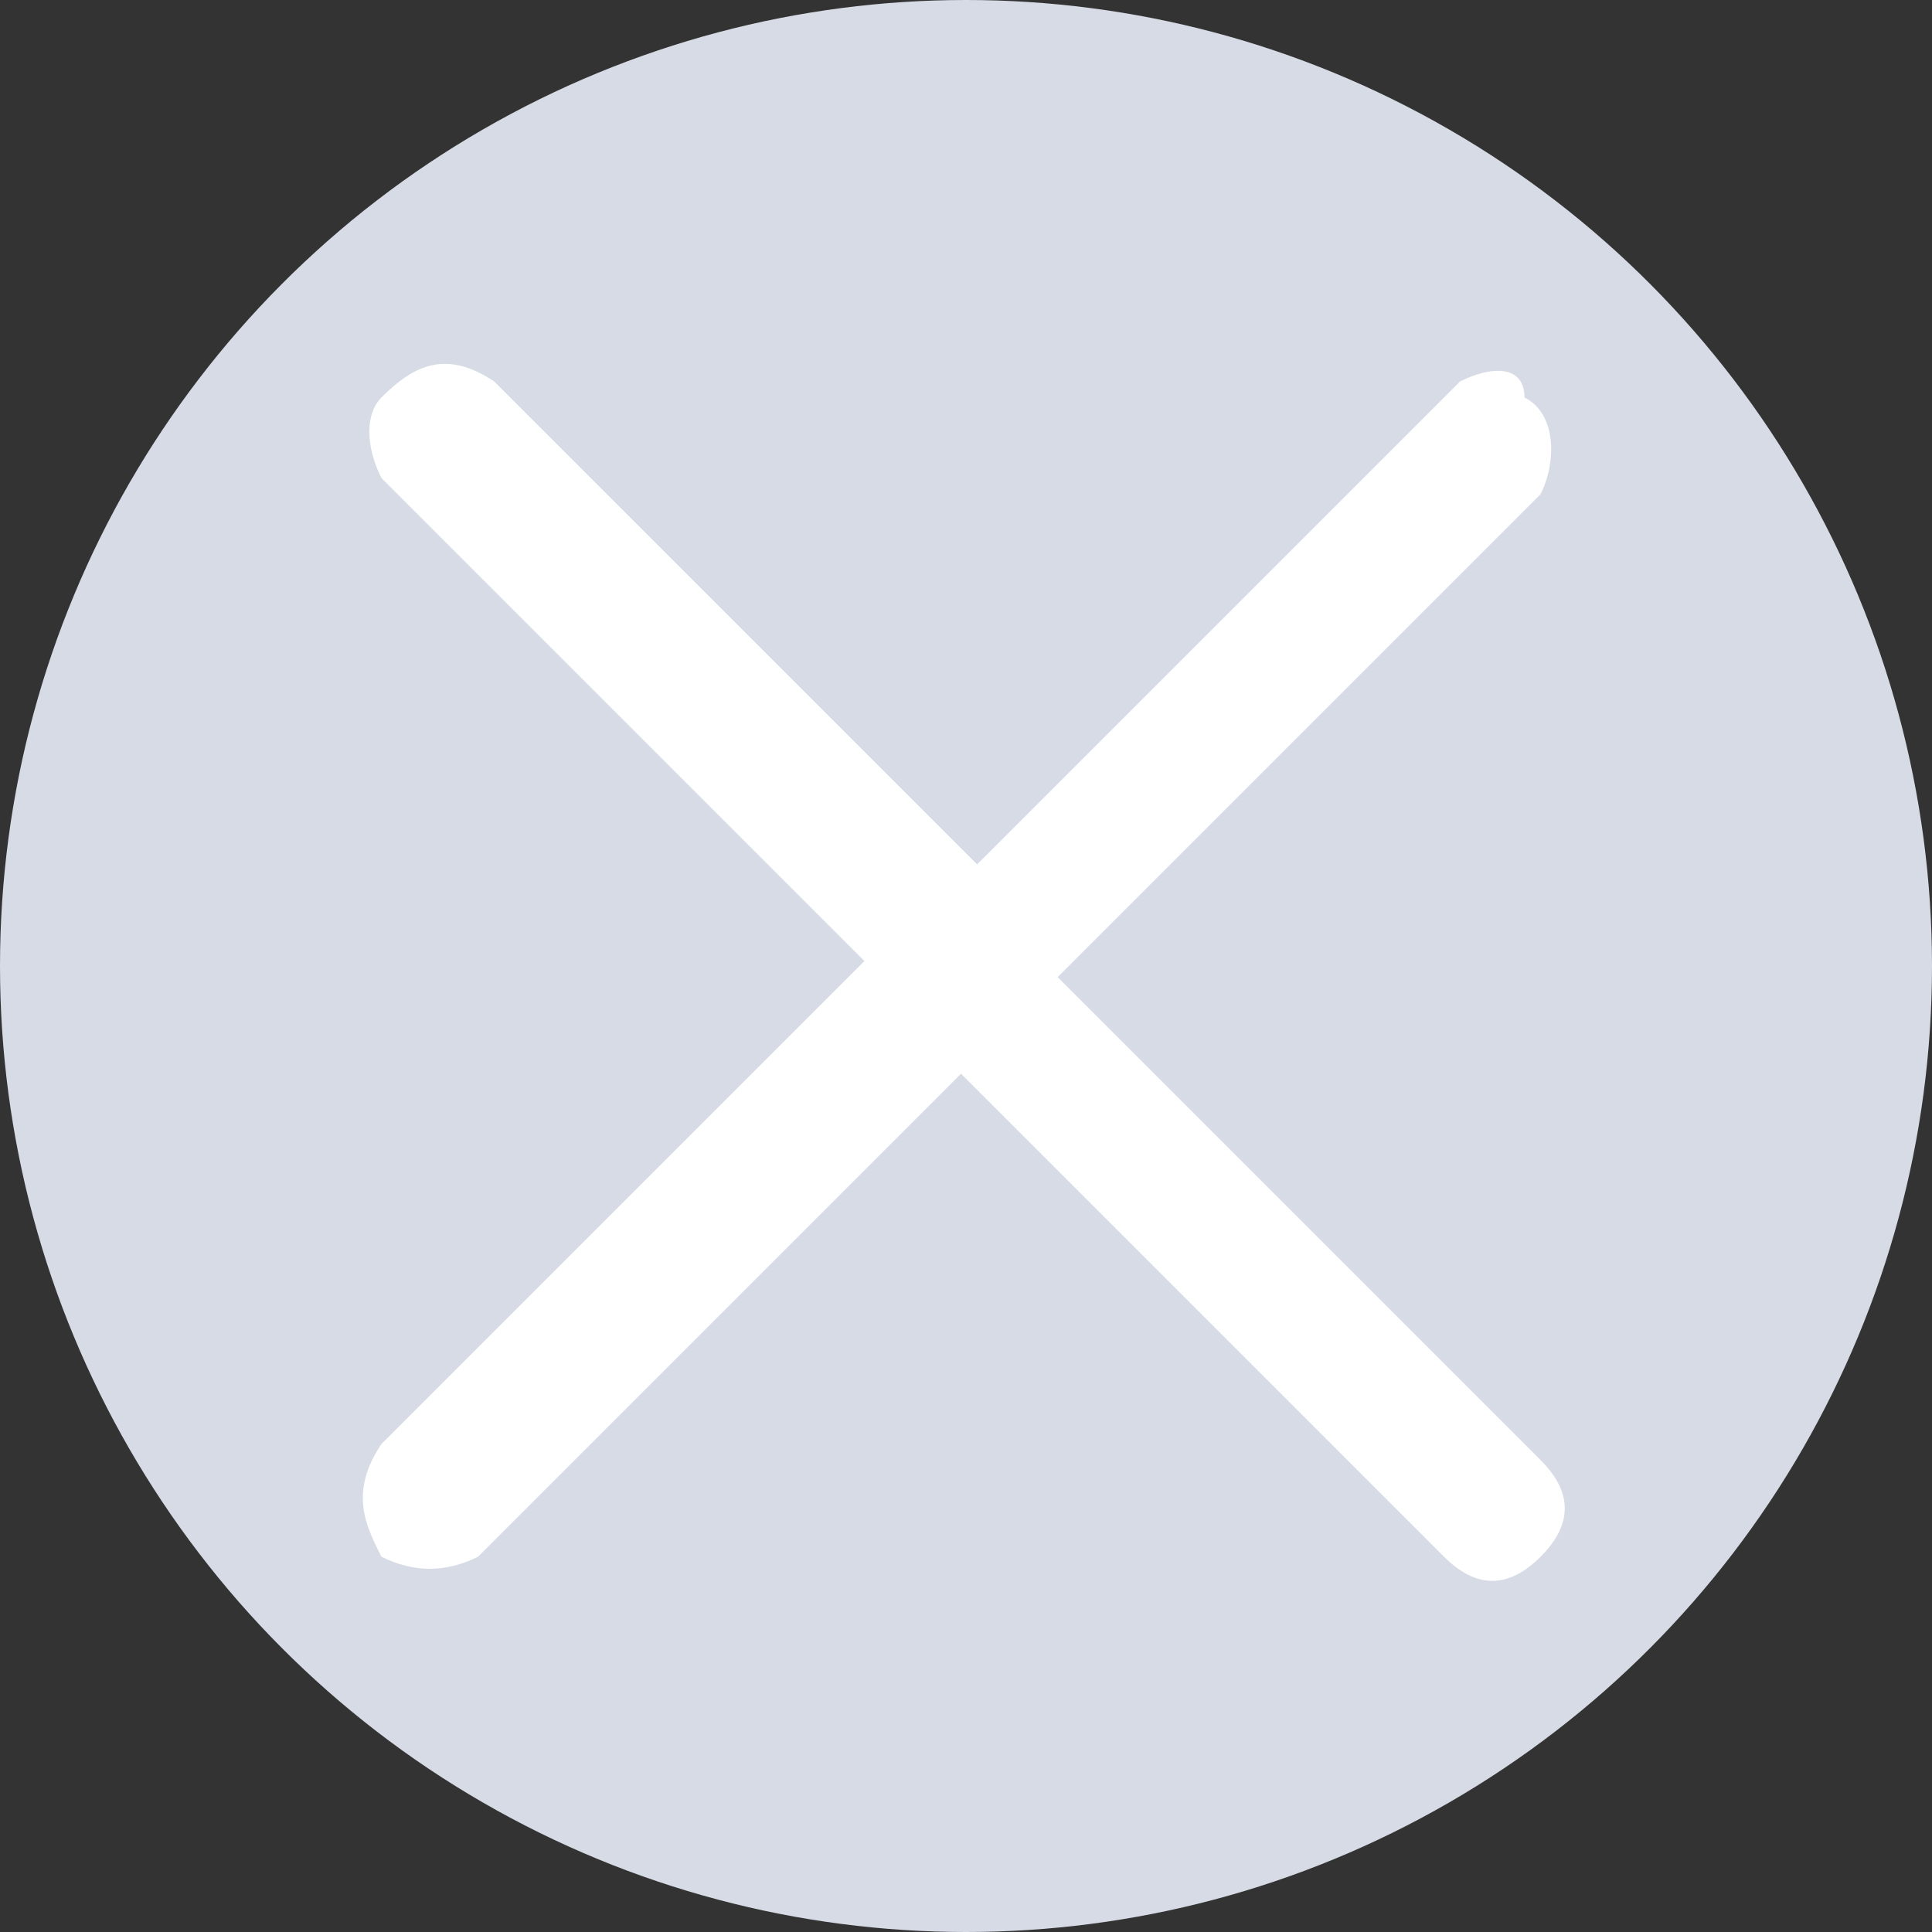
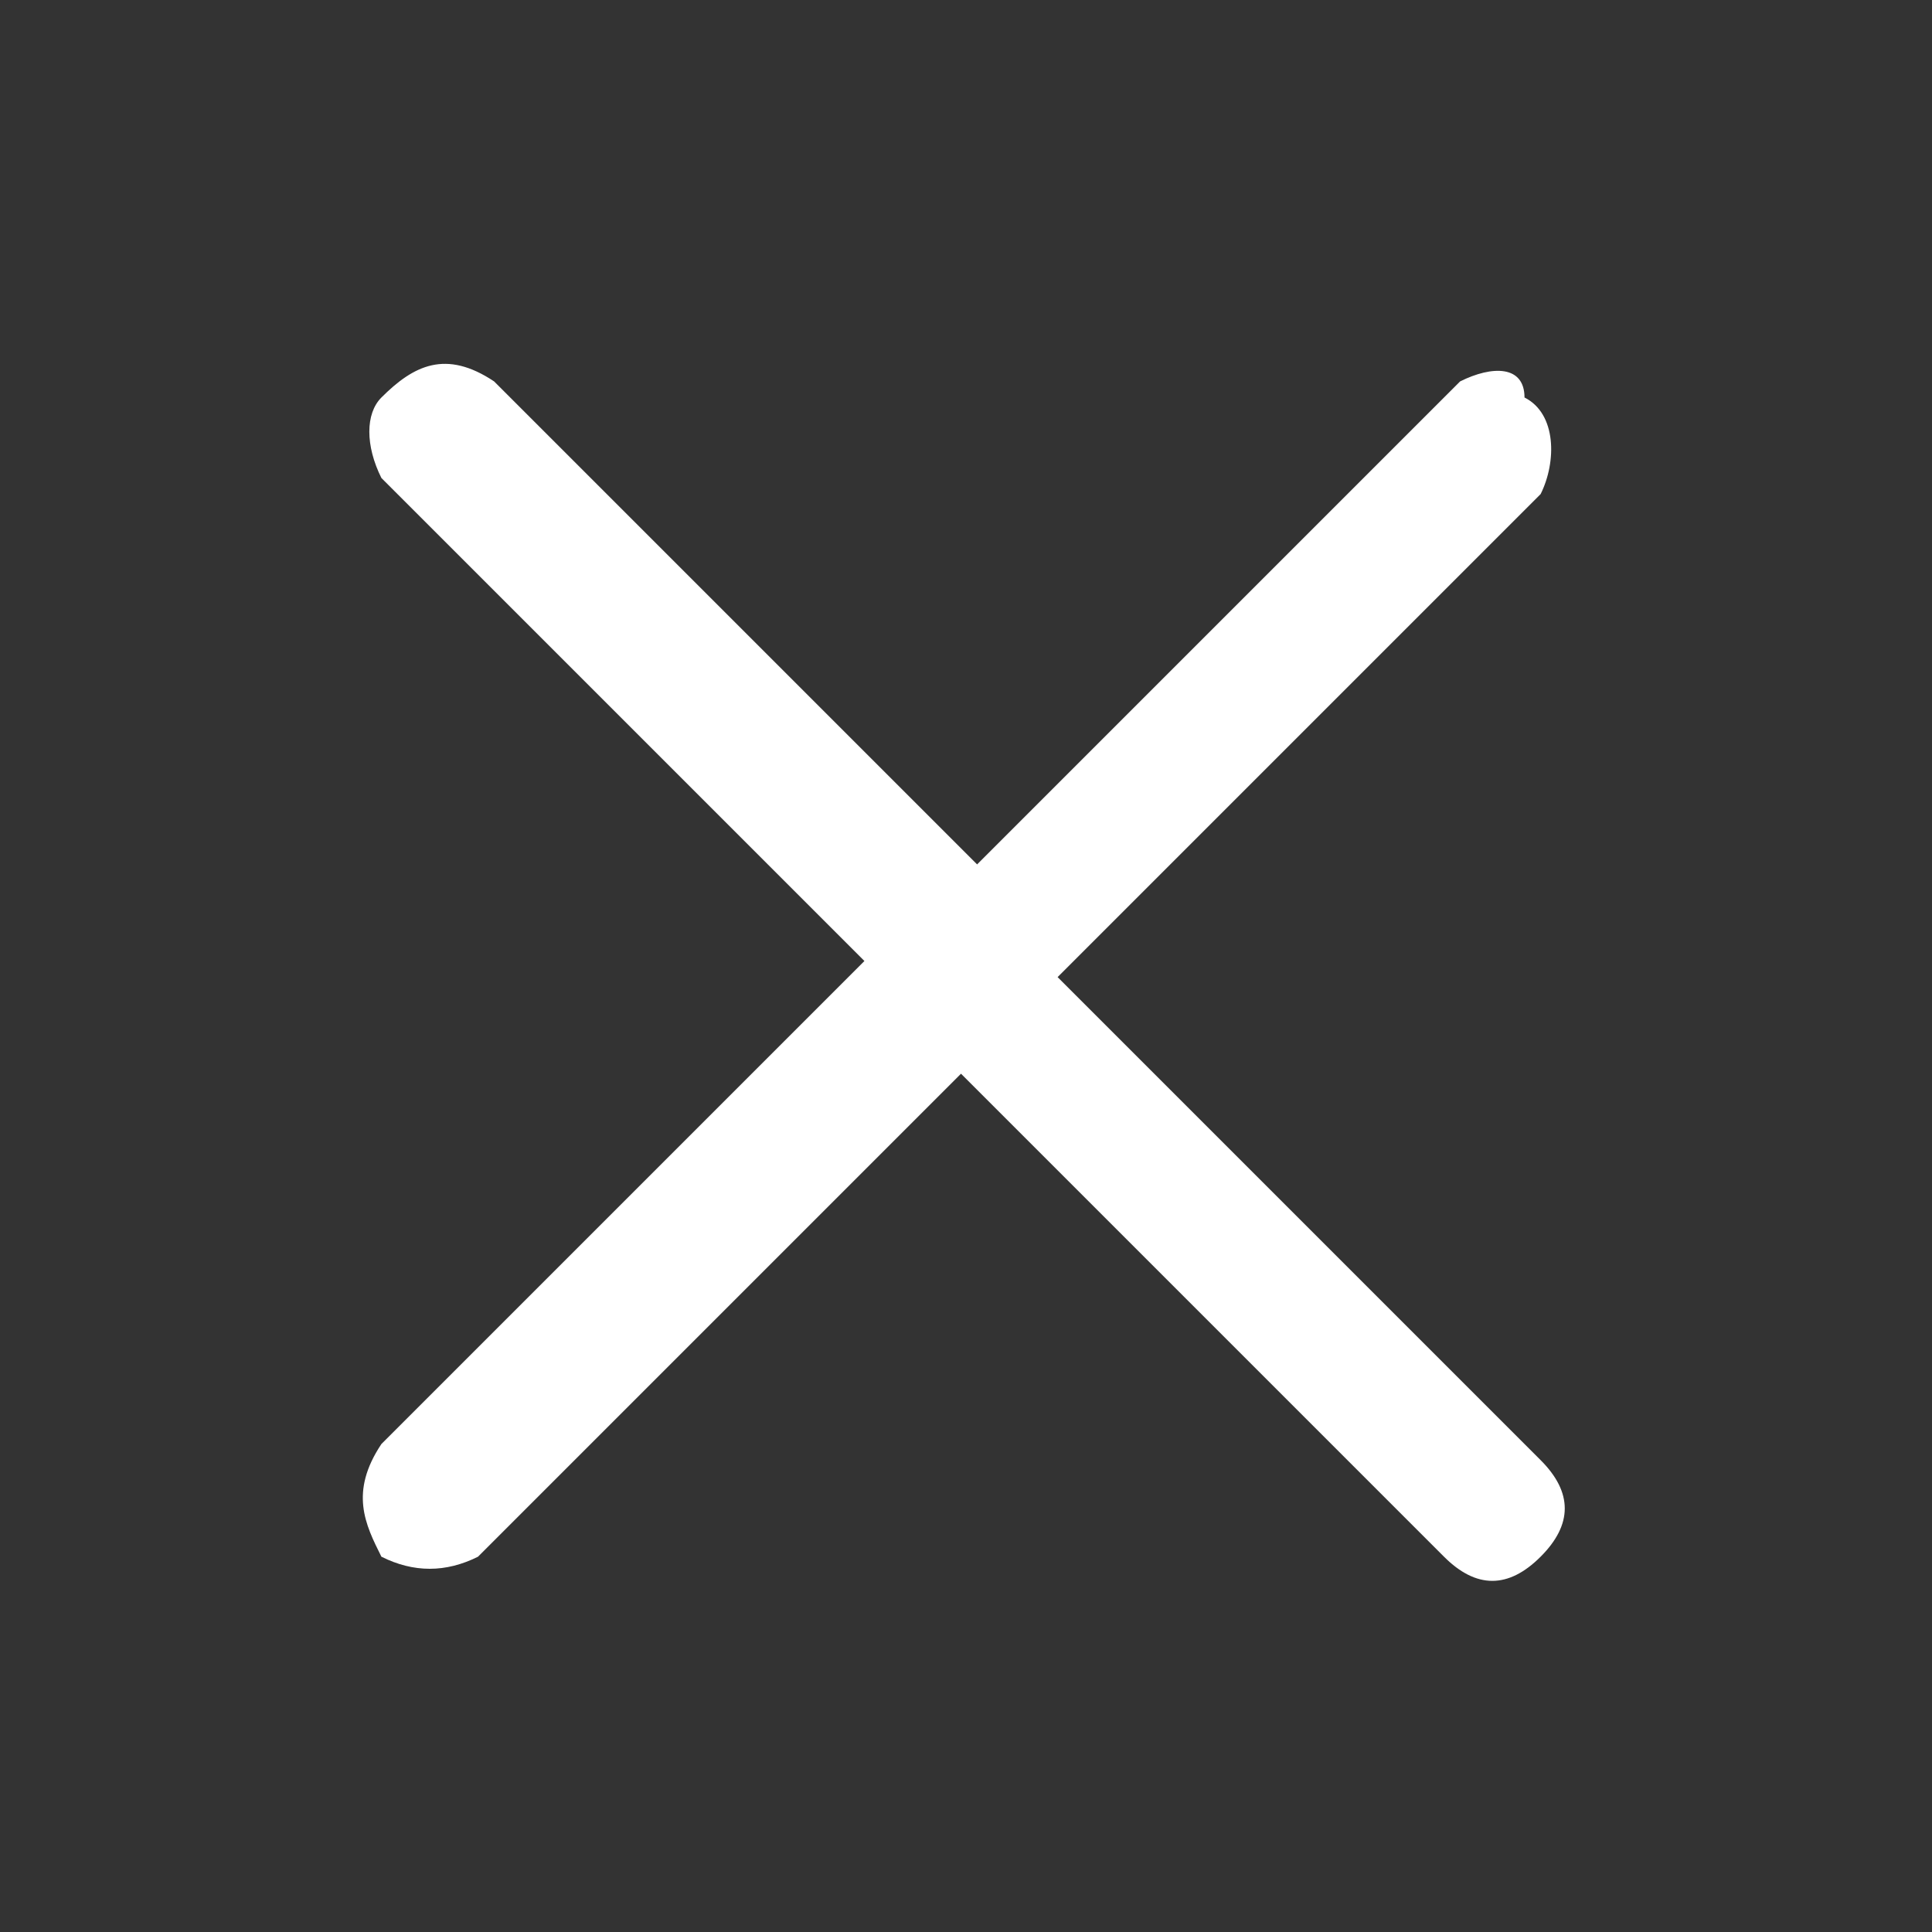
<svg xmlns="http://www.w3.org/2000/svg" version="1.1" id="ss_-_icon-26" x="0px" y="0px" viewBox="0 0 12 12" style="enable-background:new 0 0 12 12;" xml:space="preserve">
  <rect x="0" y="0" width="12" height="12" fill="#333333" stroke="none" />
  <style type="text/css">
	.st0{fill:#D6DBE5;}
	.st1{fill:#FFFFFF;}
</style>
-   <circle id="Ellipse_46" class="st0" cx="6" cy="6" r="6" />
  <g id="_013-plus-1" transform="translate(2.269 2.269)">
    <g id="Group_37" transform="translate(0 0)">
      <path id="Path_21" class="st1" d="M6.8,0.1l-3,3l-3-3C0.5-0.1,0.3,0,0.1,0.2C0,0.3,0,0.5,0.1,0.7l3,3l-3,3C-0.1,7,0,7.2,0.1,7.4    c0.2,0.1,0.4,0.1,0.6,0l3-3l3,3c0.2,0.2,0.4,0.2,0.6,0c0.2-0.2,0.2-0.4,0-0.6l0,0l0,0l-3-3l3-3c0.1-0.2,0.1-0.5-0.1-0.6    C7.2,0,7,0,6.8,0.1L6.8,0.1z" />
    </g>
  </g>
</svg>